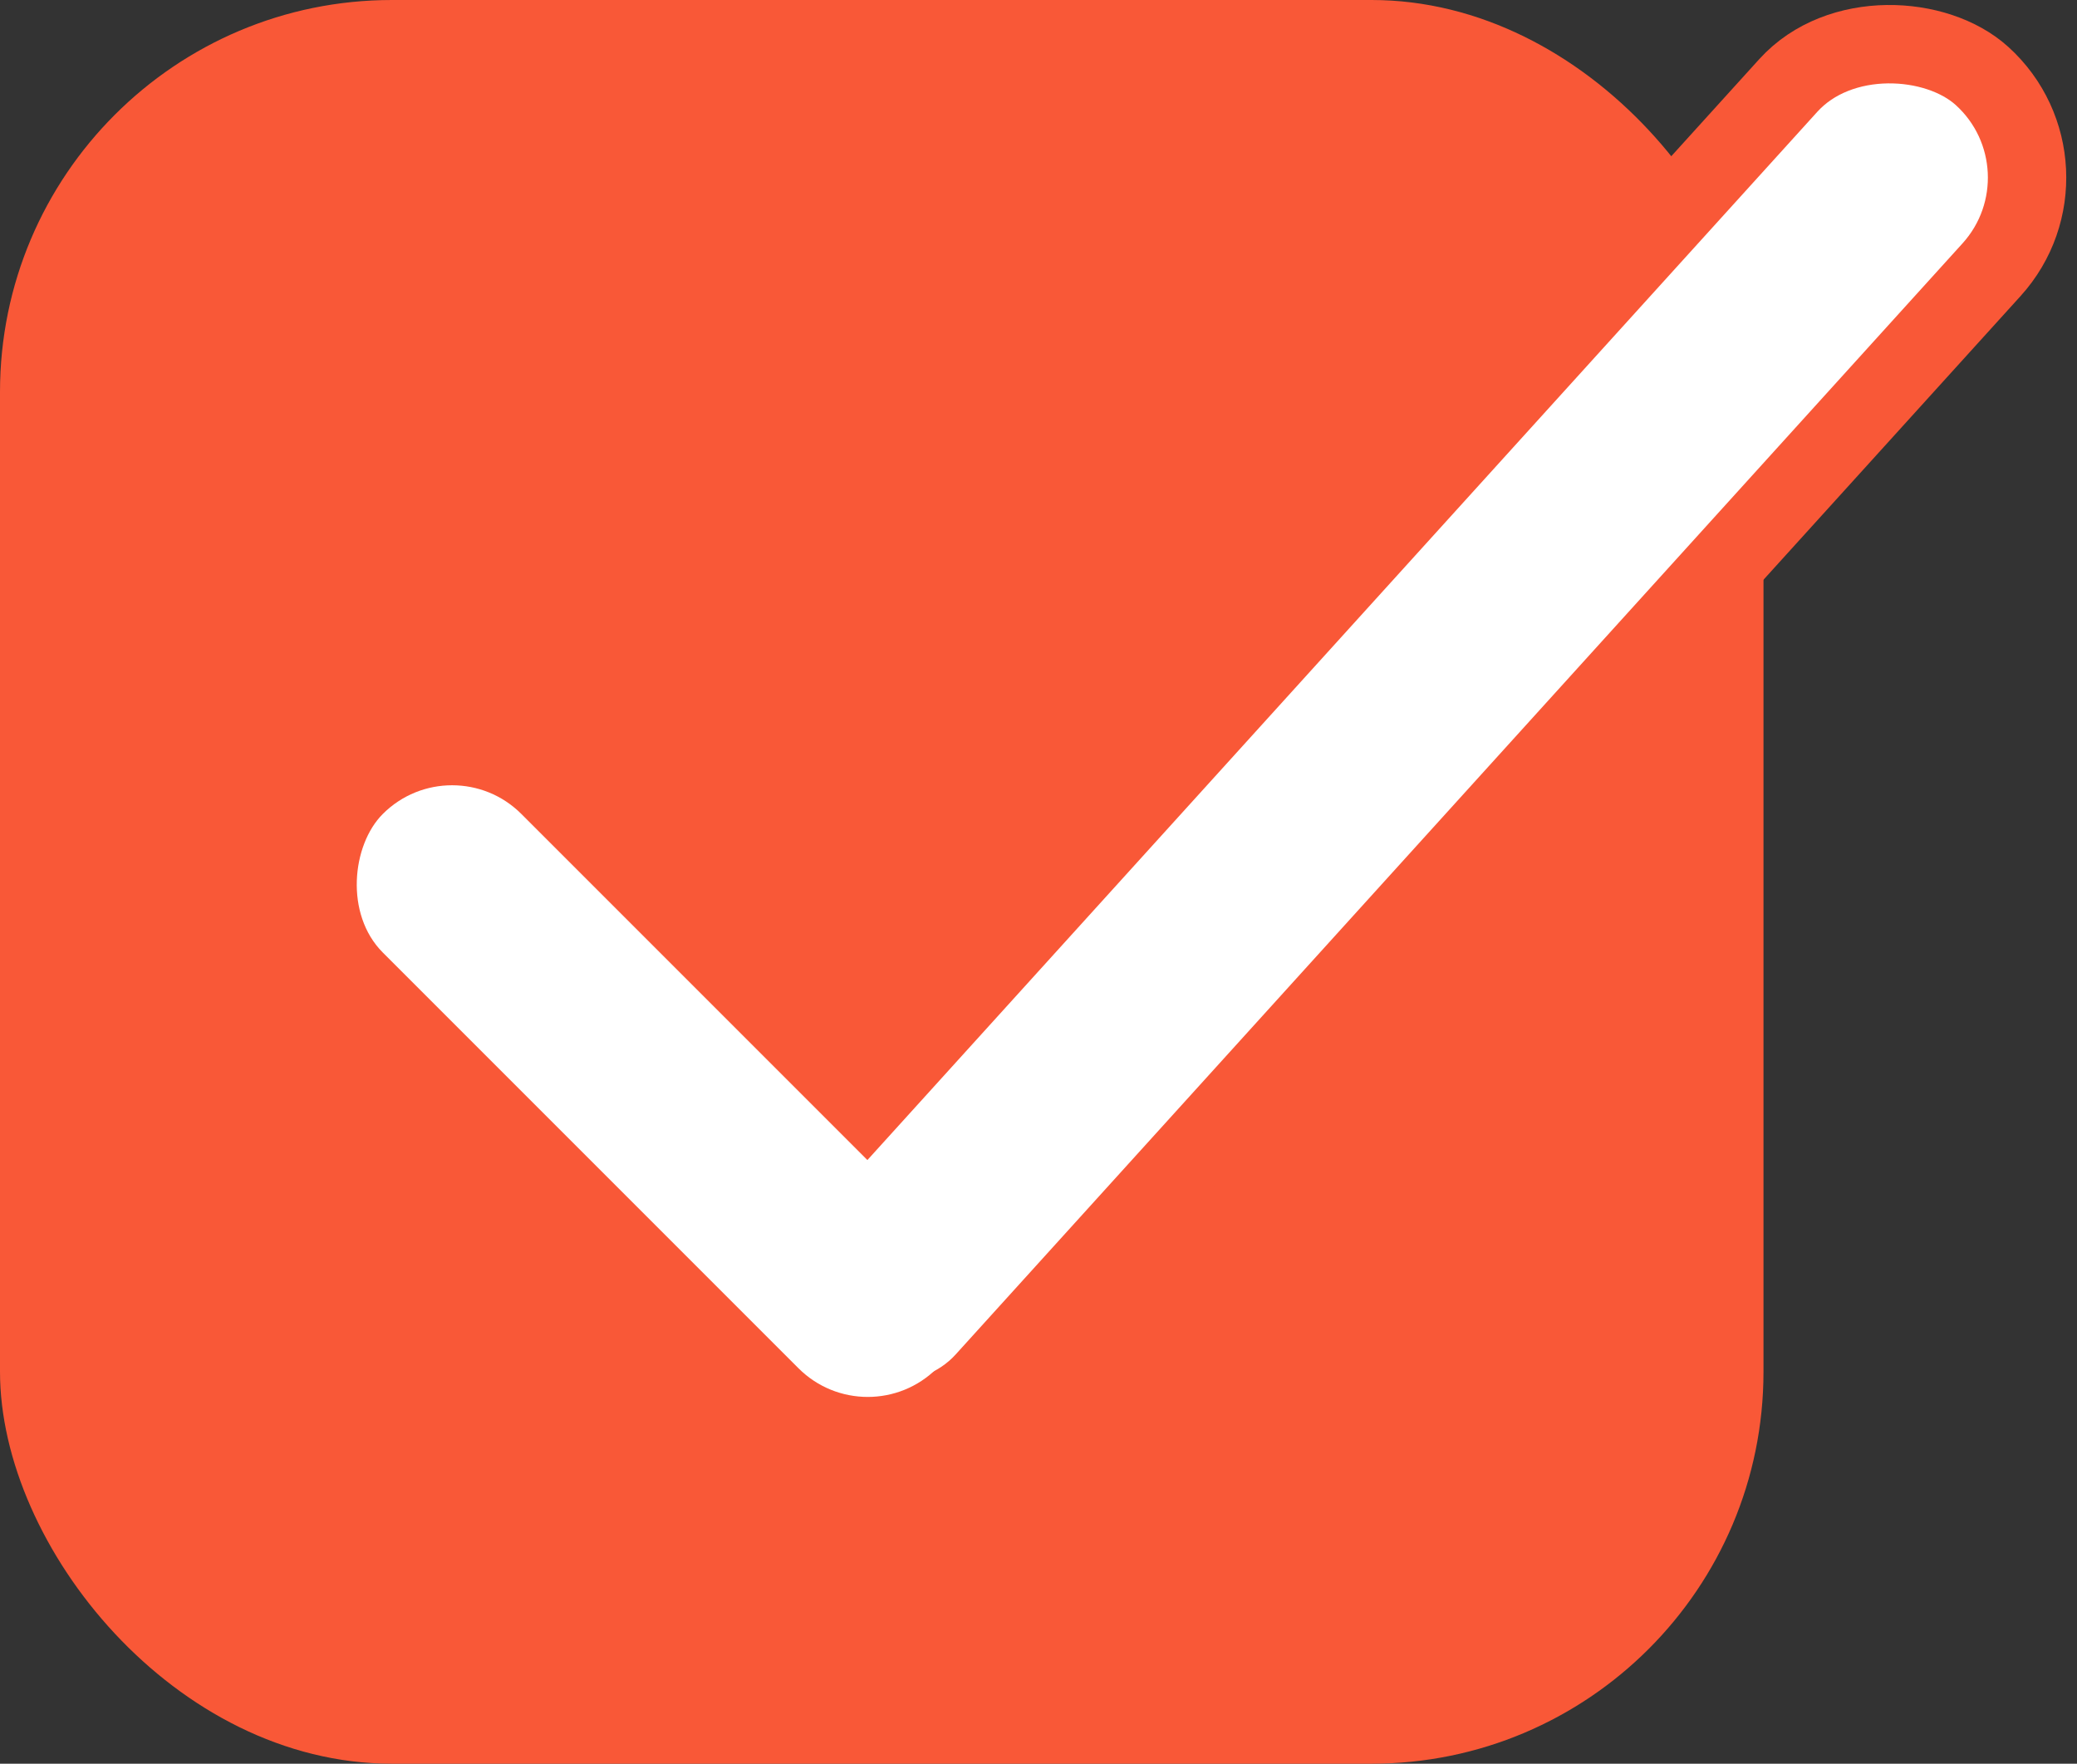
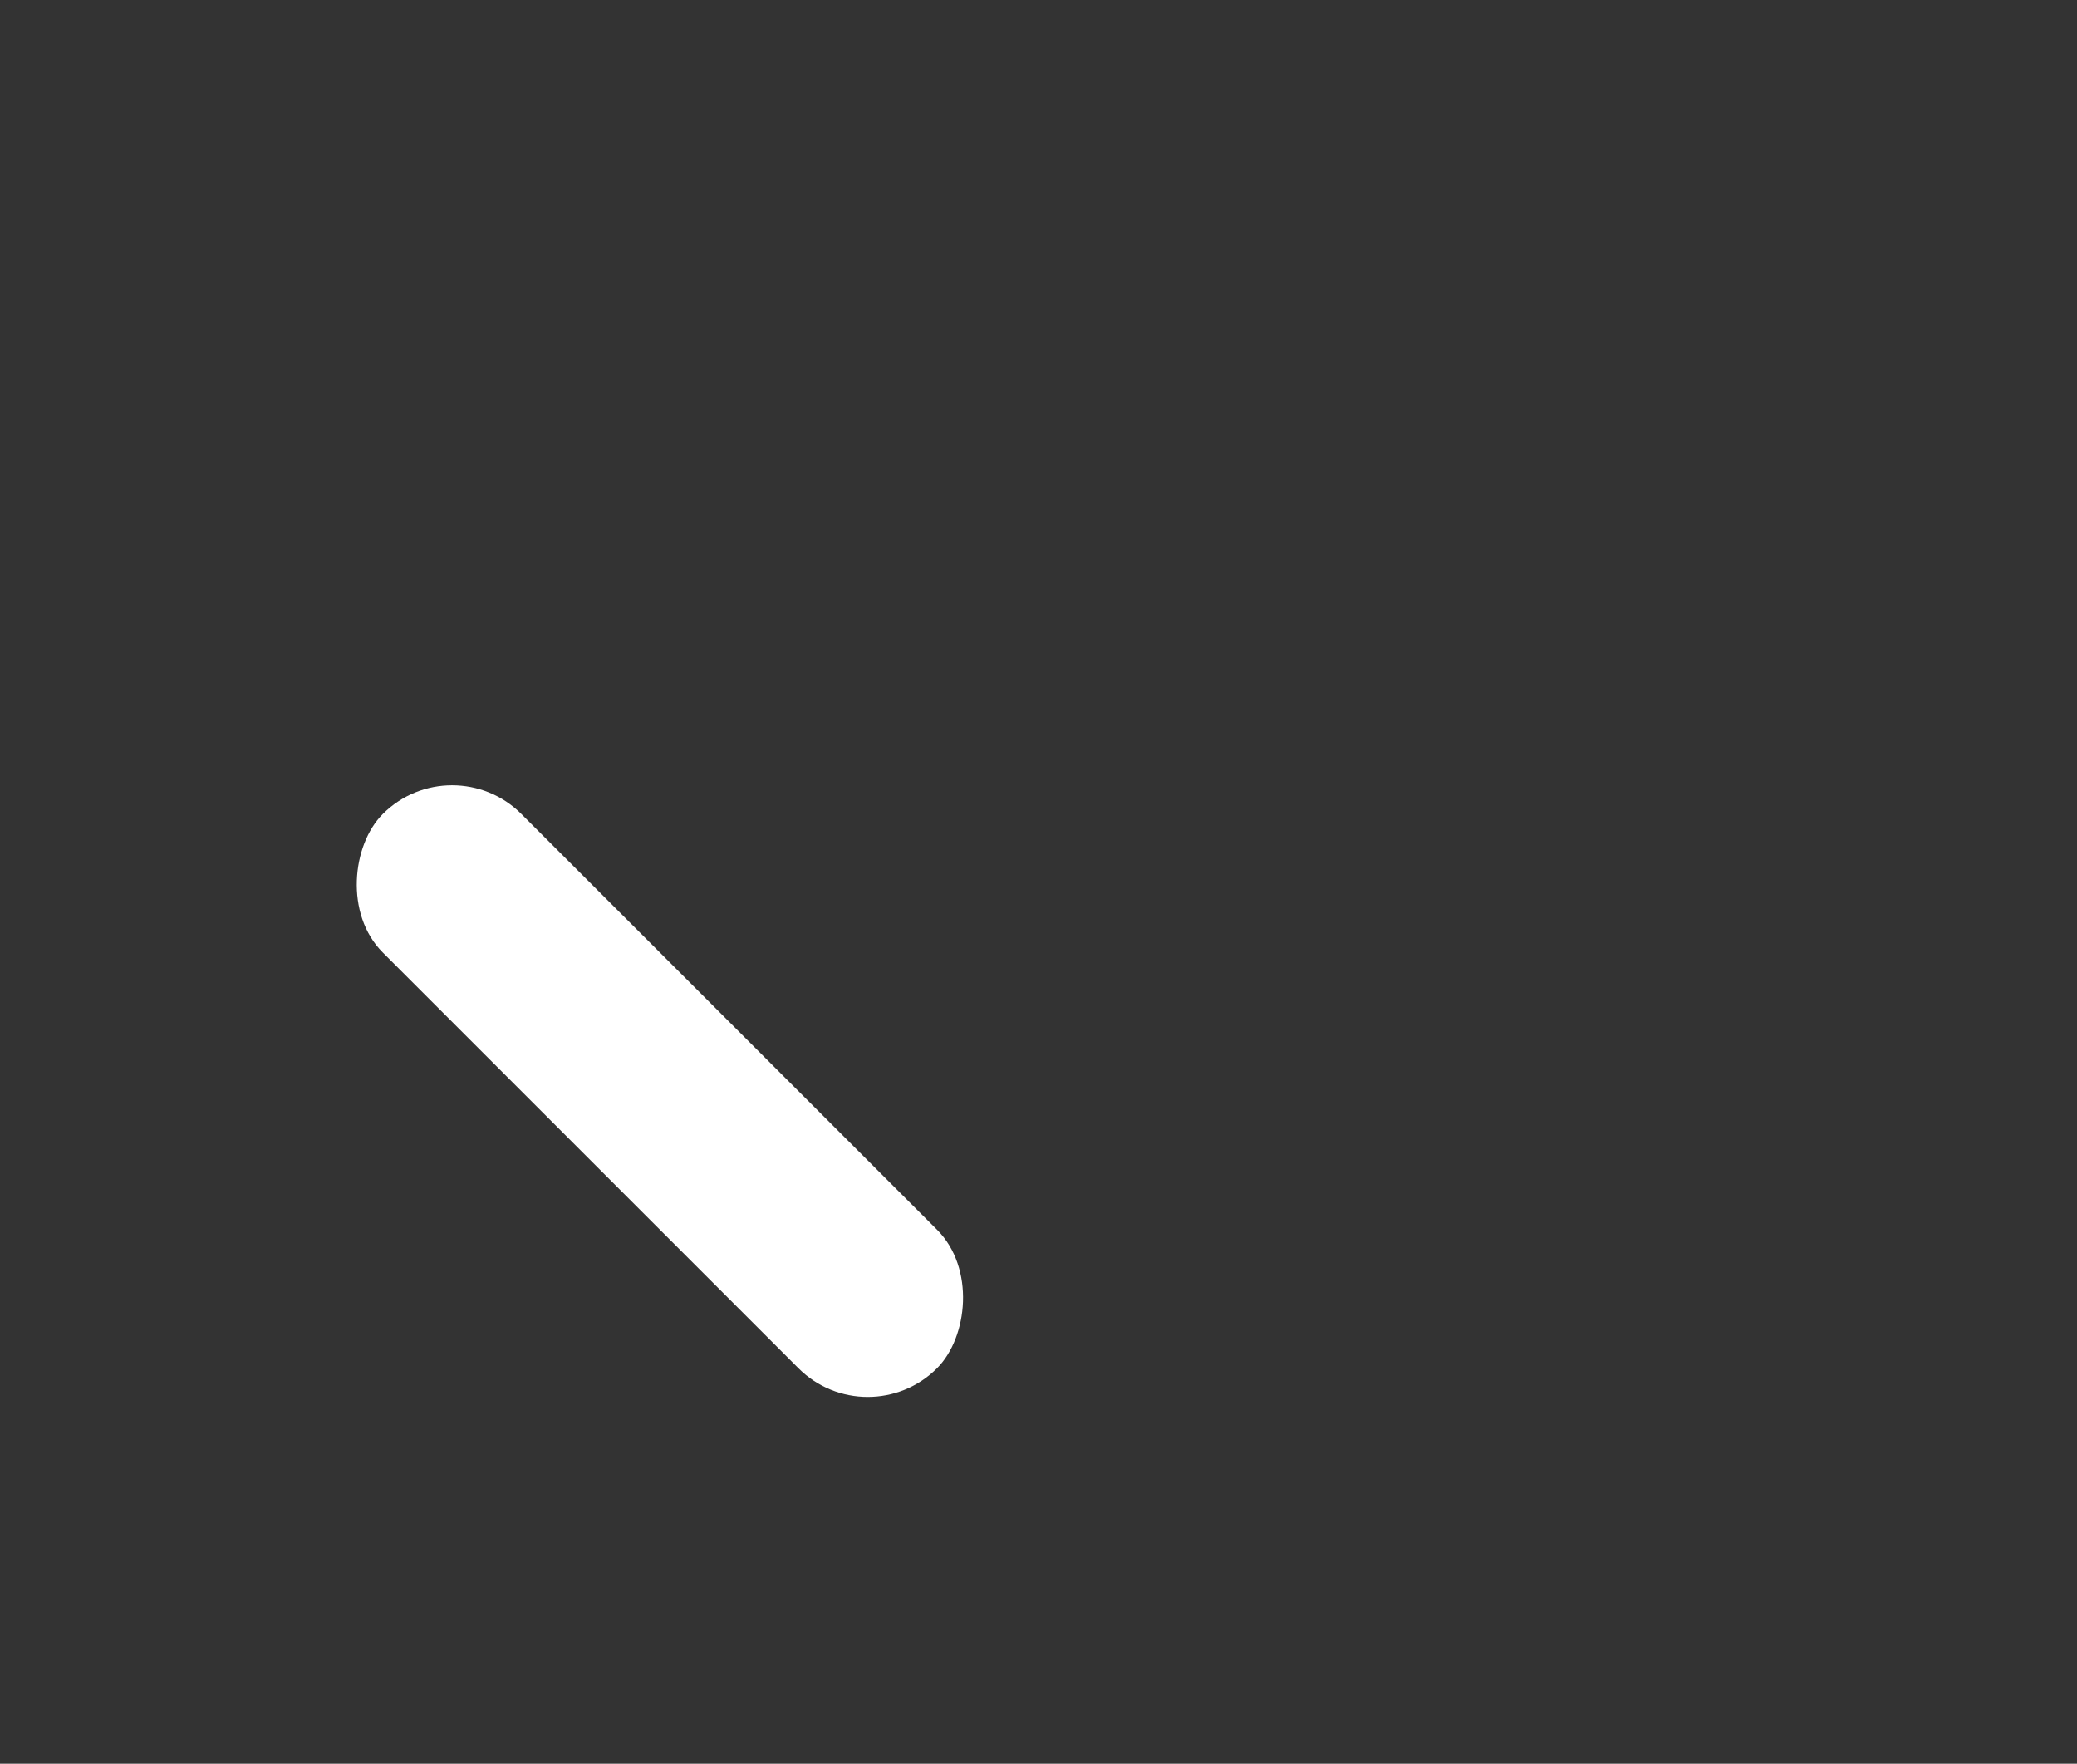
<svg xmlns="http://www.w3.org/2000/svg" width="53" height="45" viewBox="0 0 53 45" fill="none">
  <rect x="0" y="0" width="53" height="45" fill="#333333" stroke="none" />
-   <rect width="45" height="45" rx="10" fill="#F95837" />
-   <rect x="17.587" y="33.126" width="45.263" height="7" rx="3.5" transform="rotate(-47.814 17.587 33.126)" fill="white" stroke="#F95837" stroke-width="2" />
  <rect x="11.536" y="19" width="20" height="5" rx="2.5" transform="rotate(45 11.536 19)" fill="white" />
</svg>